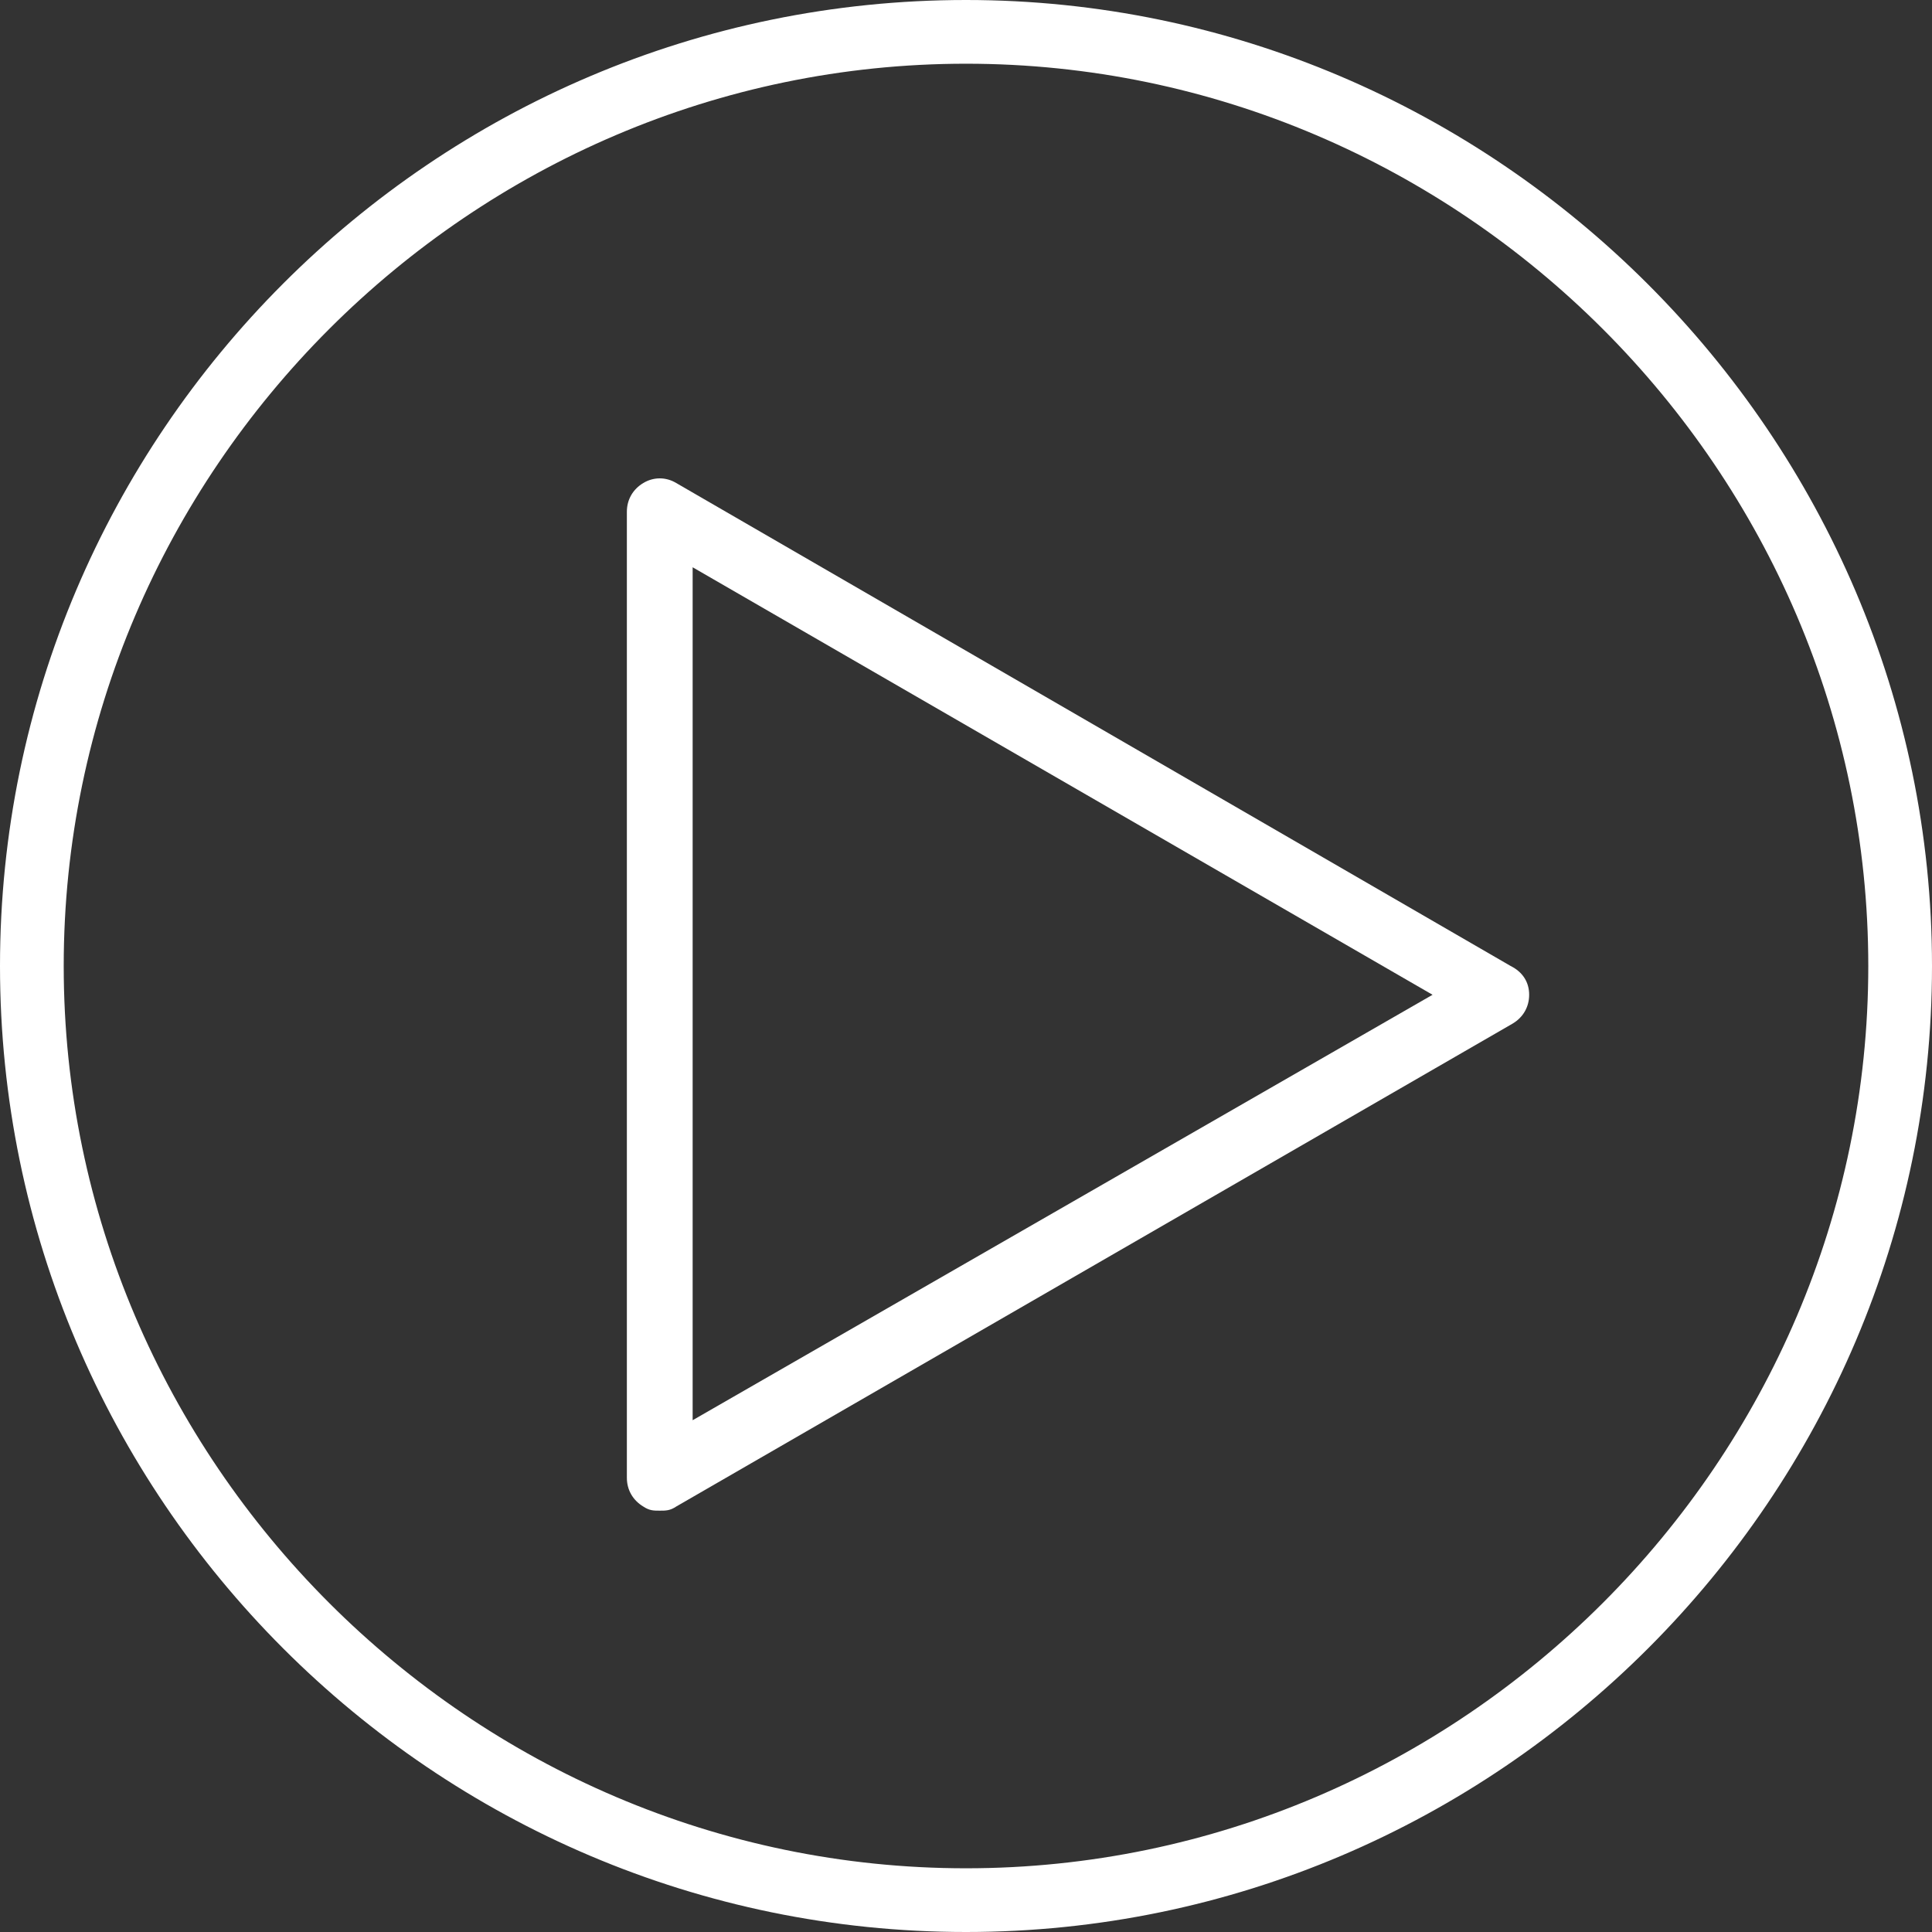
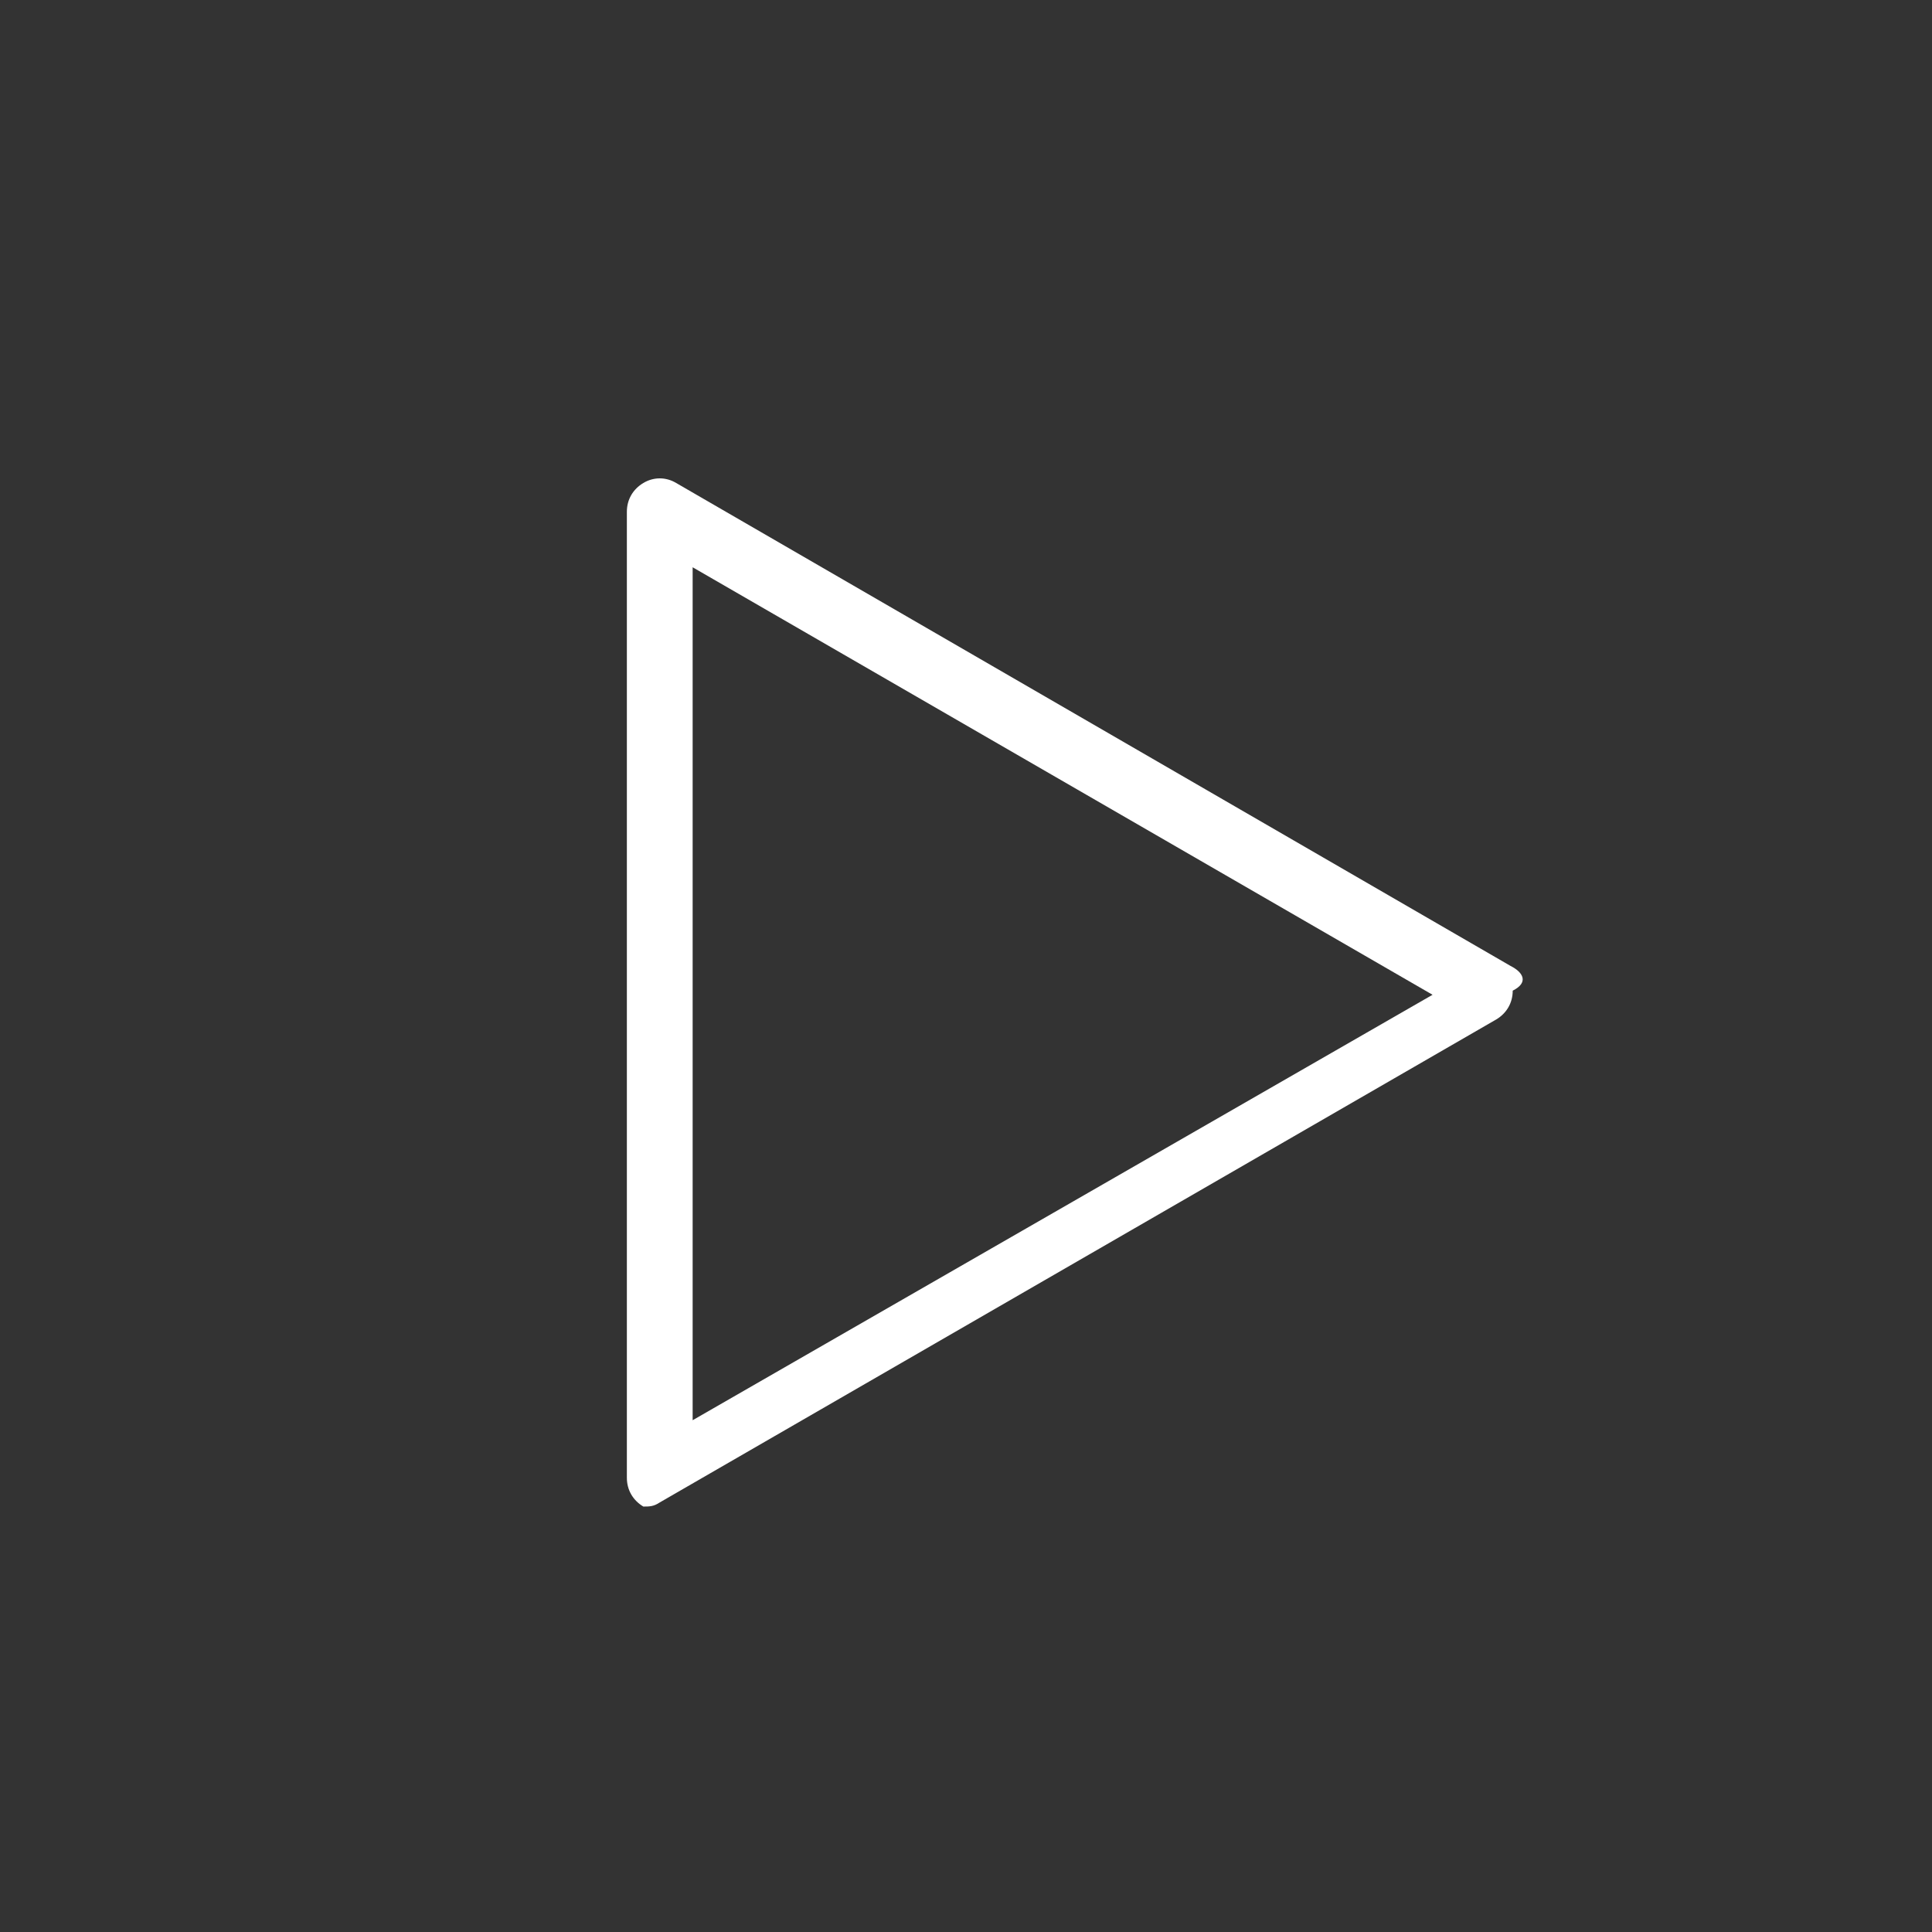
<svg xmlns="http://www.w3.org/2000/svg" version="1.1" id="Layer_1" x="0px" y="0px" width="94px" height="94px" viewBox="0 0 94 94" enable-background="new 0 0 94 94" xml:space="preserve">
  <rect x="0" y="0" width="94" height="94" fill="#333333" stroke="none" />
-   <path fill="#FFFFFF" d="M47,0C21.1,0,0,21.1,0,47s21.1,47,47,47s47-21.2,47-47S72.8,0,47,0z M47,90.9C22.9,90.9,3.1,71.1,3.1,47  S22.9,3.1,47,3.1S90.9,22.9,90.9,47S71.1,90.9,47,90.9z" />
-   <path fill="#FFFFFF" d="M73.5,47L32.9,23.5c-0.5-0.3-1.1-0.3-1.6,0c-0.5,0.3-0.8,0.8-0.8,1.4v47c0,0.6,0.3,1.1,0.8,1.4  c0.3,0.2,0.5,0.2,0.8,0.2c0.3,0,0.5,0,0.8-0.2l40.7-23.5c0.5-0.3,0.8-0.8,0.8-1.4C74.4,47.8,74.1,47.3,73.5,47z M33.7,69.1V27.6  l36,20.8L33.7,69.1z" />
+   <path fill="#FFFFFF" d="M73.5,47L32.9,23.5c-0.5-0.3-1.1-0.3-1.6,0c-0.5,0.3-0.8,0.8-0.8,1.4v47c0,0.6,0.3,1.1,0.8,1.4  c0.3,0,0.5,0,0.8-0.2l40.7-23.5c0.5-0.3,0.8-0.8,0.8-1.4C74.4,47.8,74.1,47.3,73.5,47z M33.7,69.1V27.6  l36,20.8L33.7,69.1z" />
</svg>